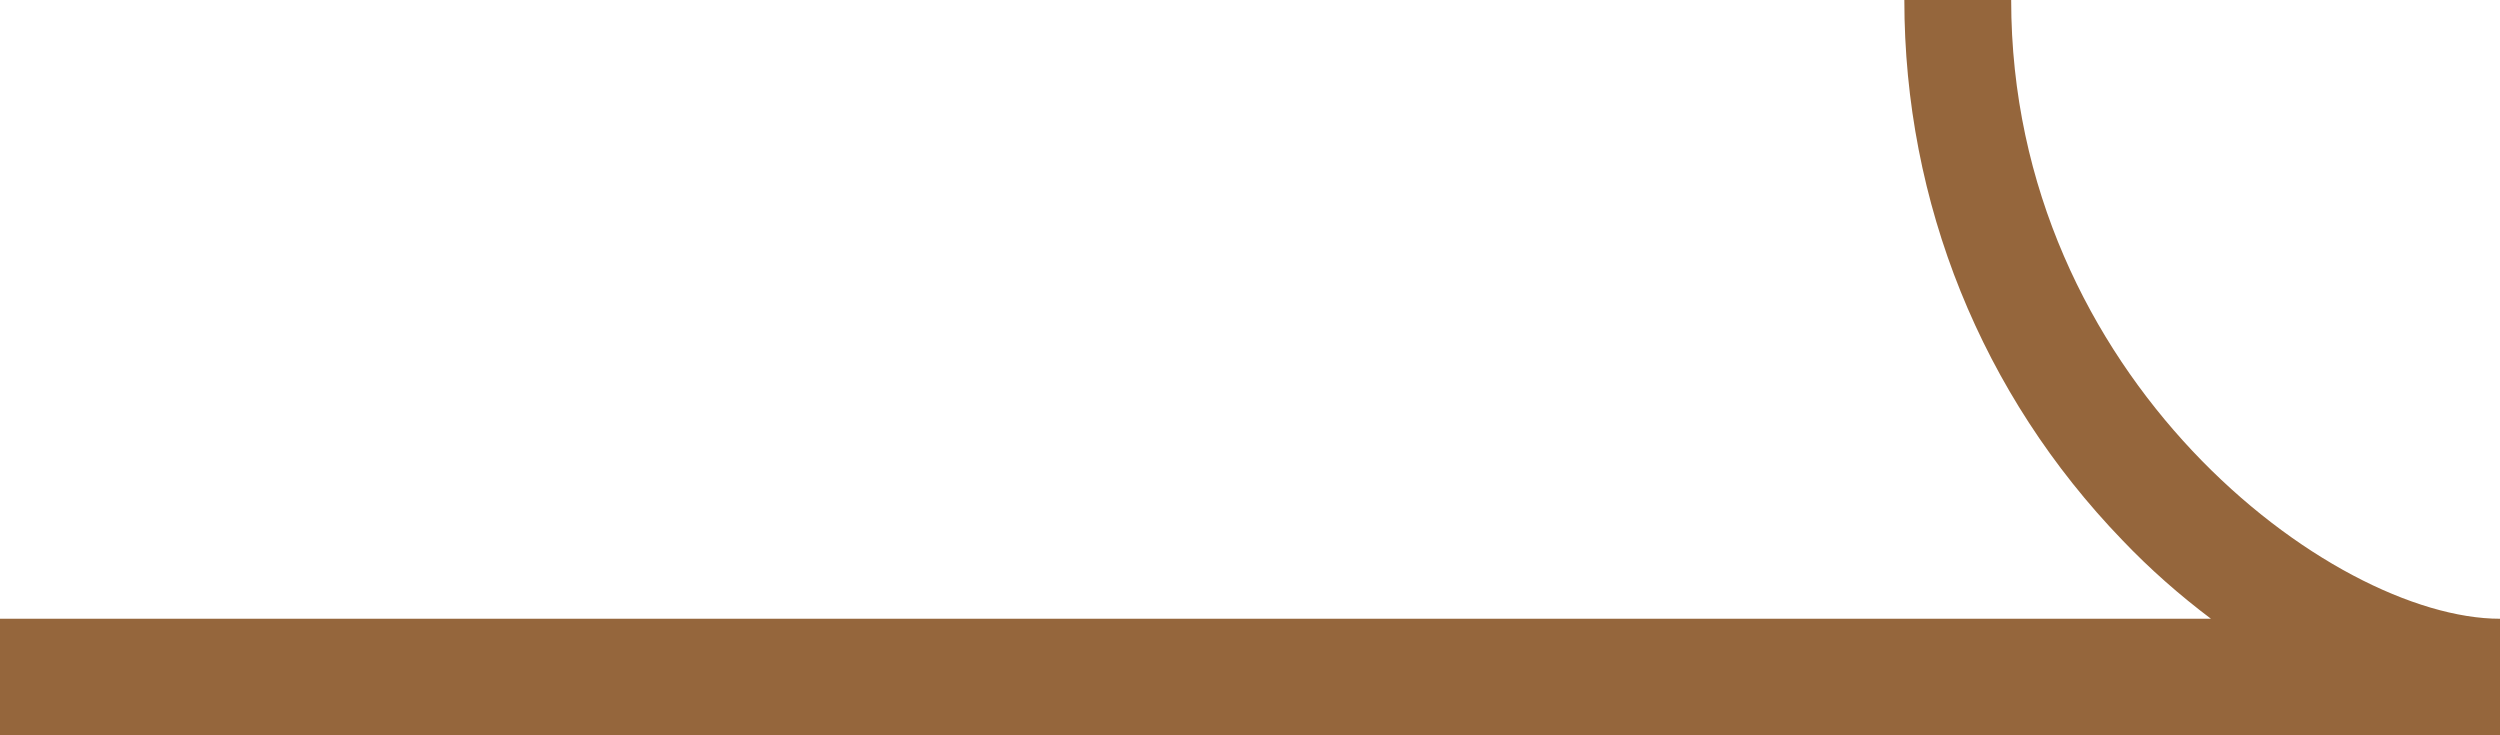
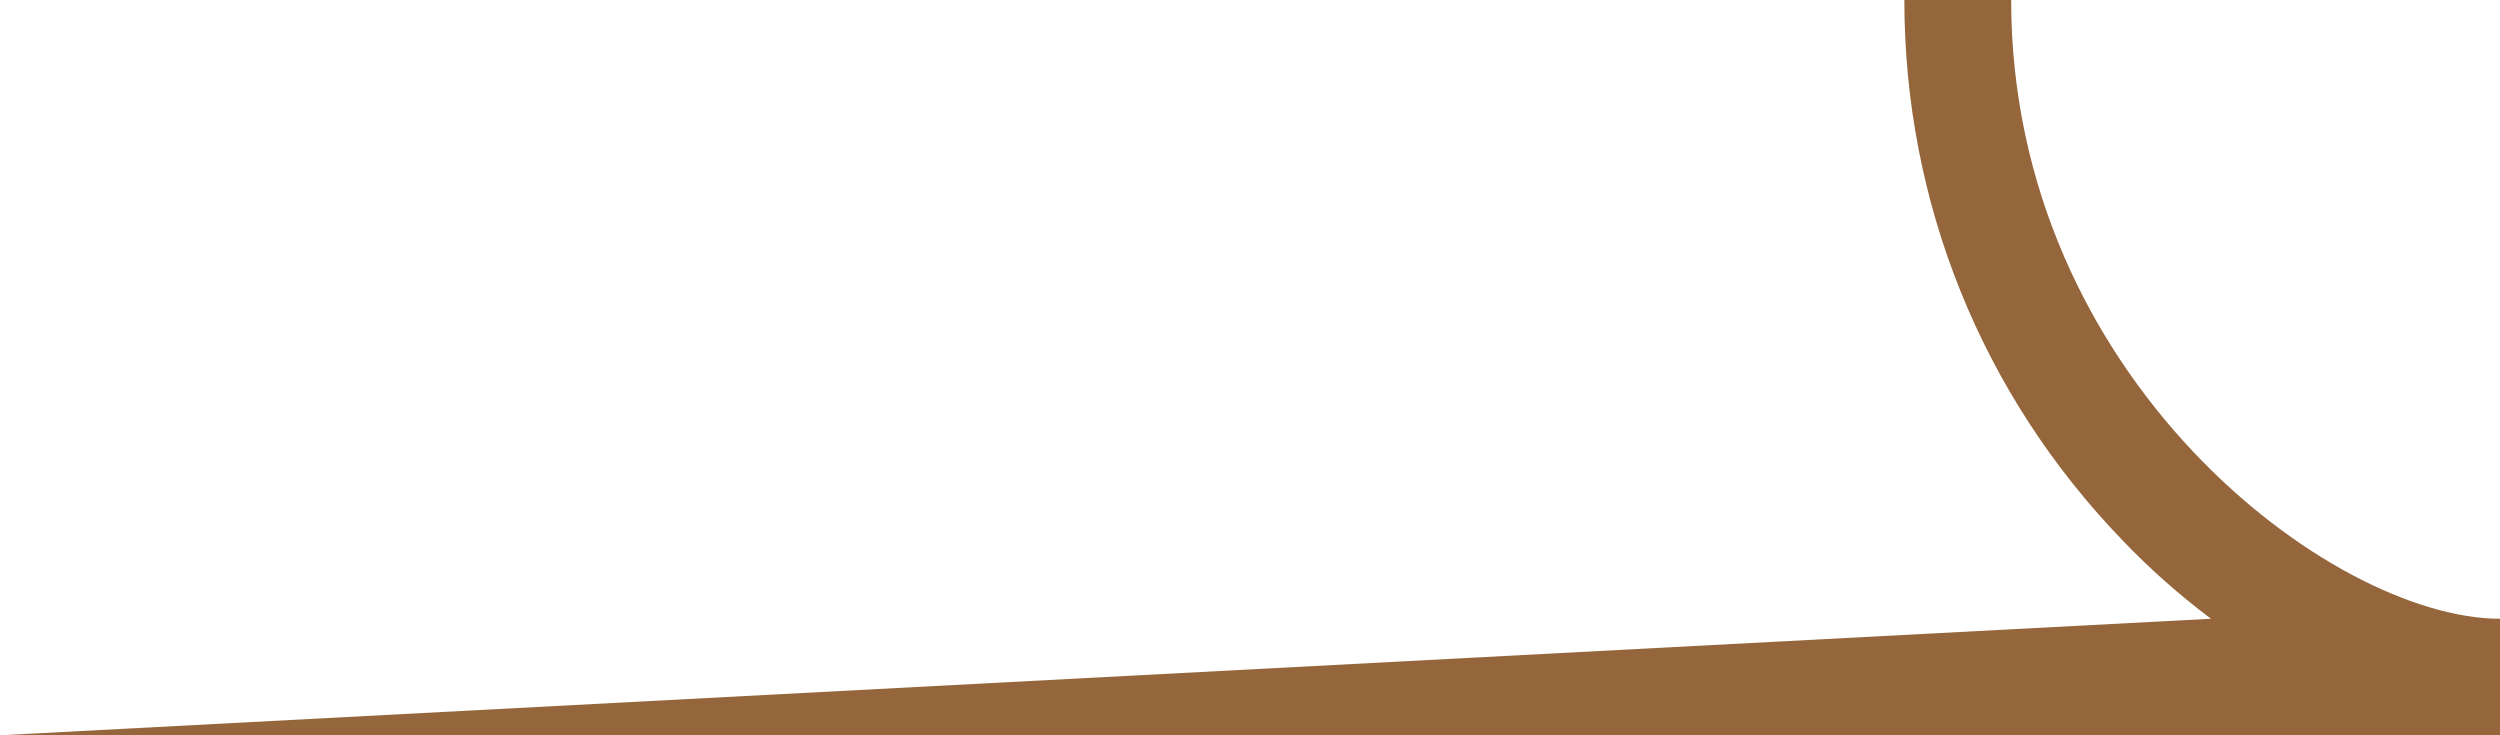
<svg xmlns="http://www.w3.org/2000/svg" width="34" height="10" viewBox="0 0 34 10" fill="none">
-   <path d="M33.993 10L0 10L0 8.415L30.069 8.415C29.648 8.098 29.241 7.742 28.863 7.345C26.952 5.364 25.899 2.758 25.899 0L27.352 0C27.352 5.135 31.711 8.415 34 8.415V10H33.993Z" fill="#95663C" />
+   <path d="M33.993 10L0 10L30.069 8.415C29.648 8.098 29.241 7.742 28.863 7.345C26.952 5.364 25.899 2.758 25.899 0L27.352 0C27.352 5.135 31.711 8.415 34 8.415V10H33.993Z" fill="#95663C" />
</svg>